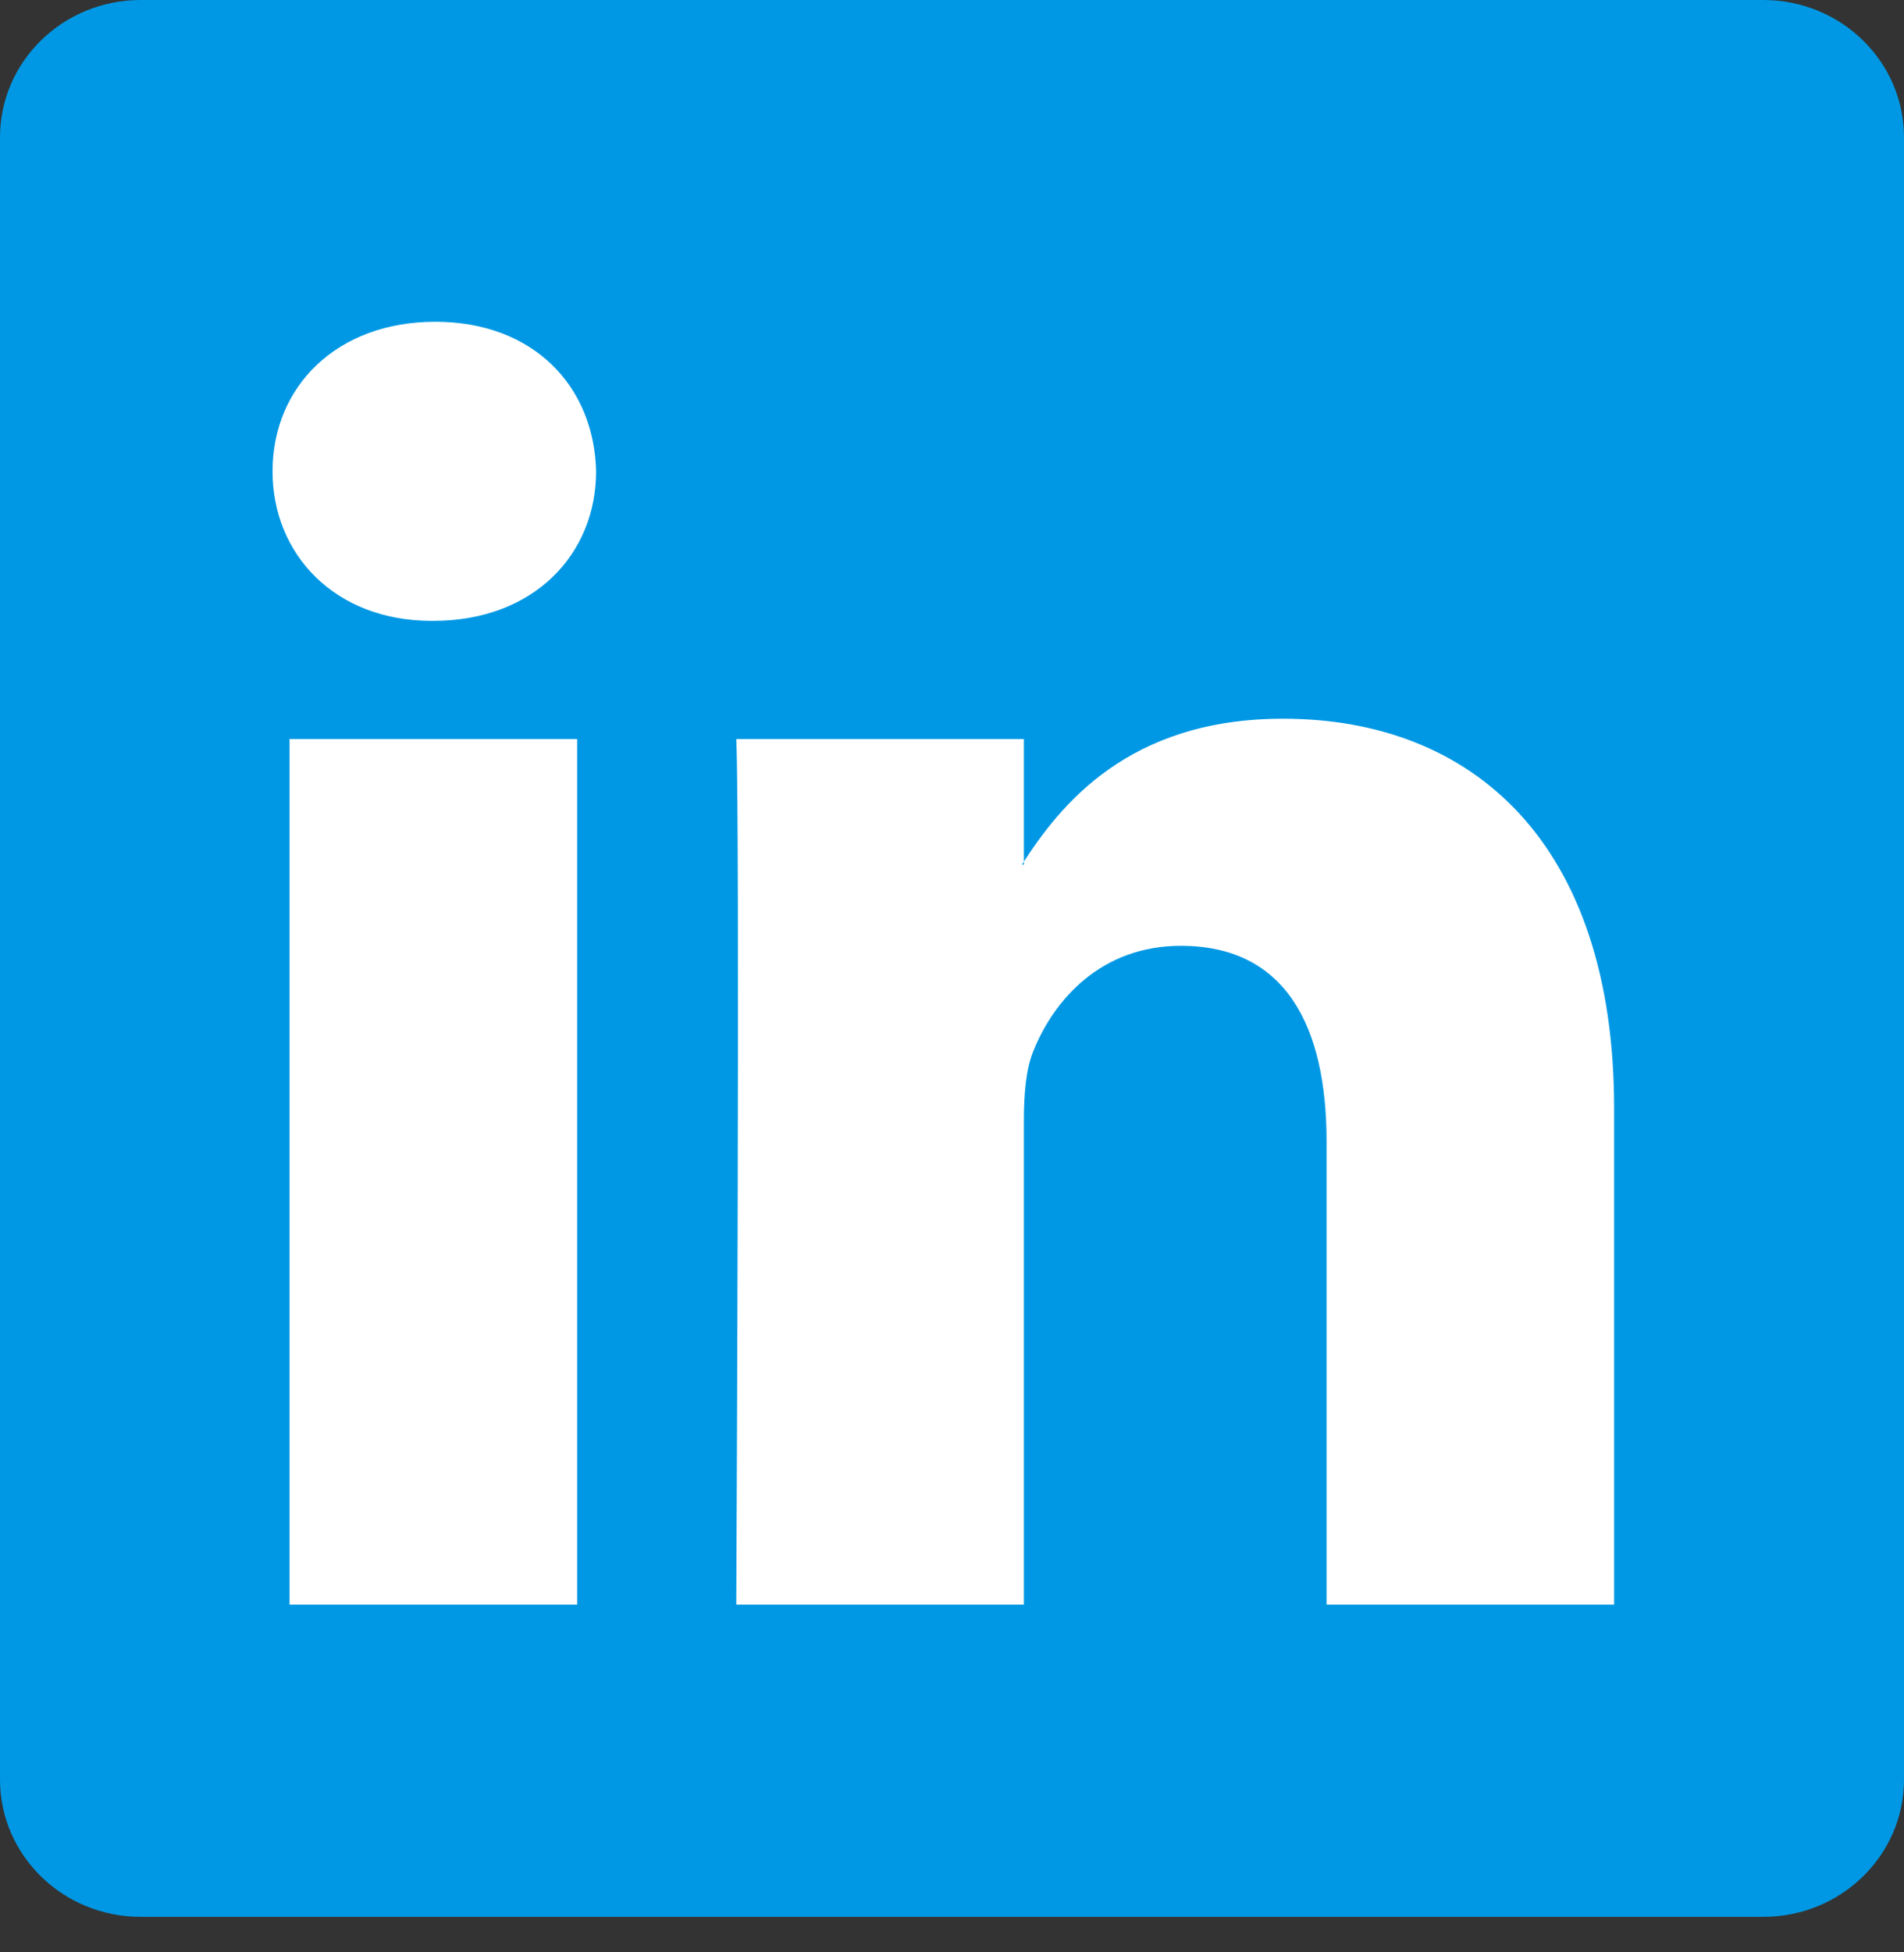
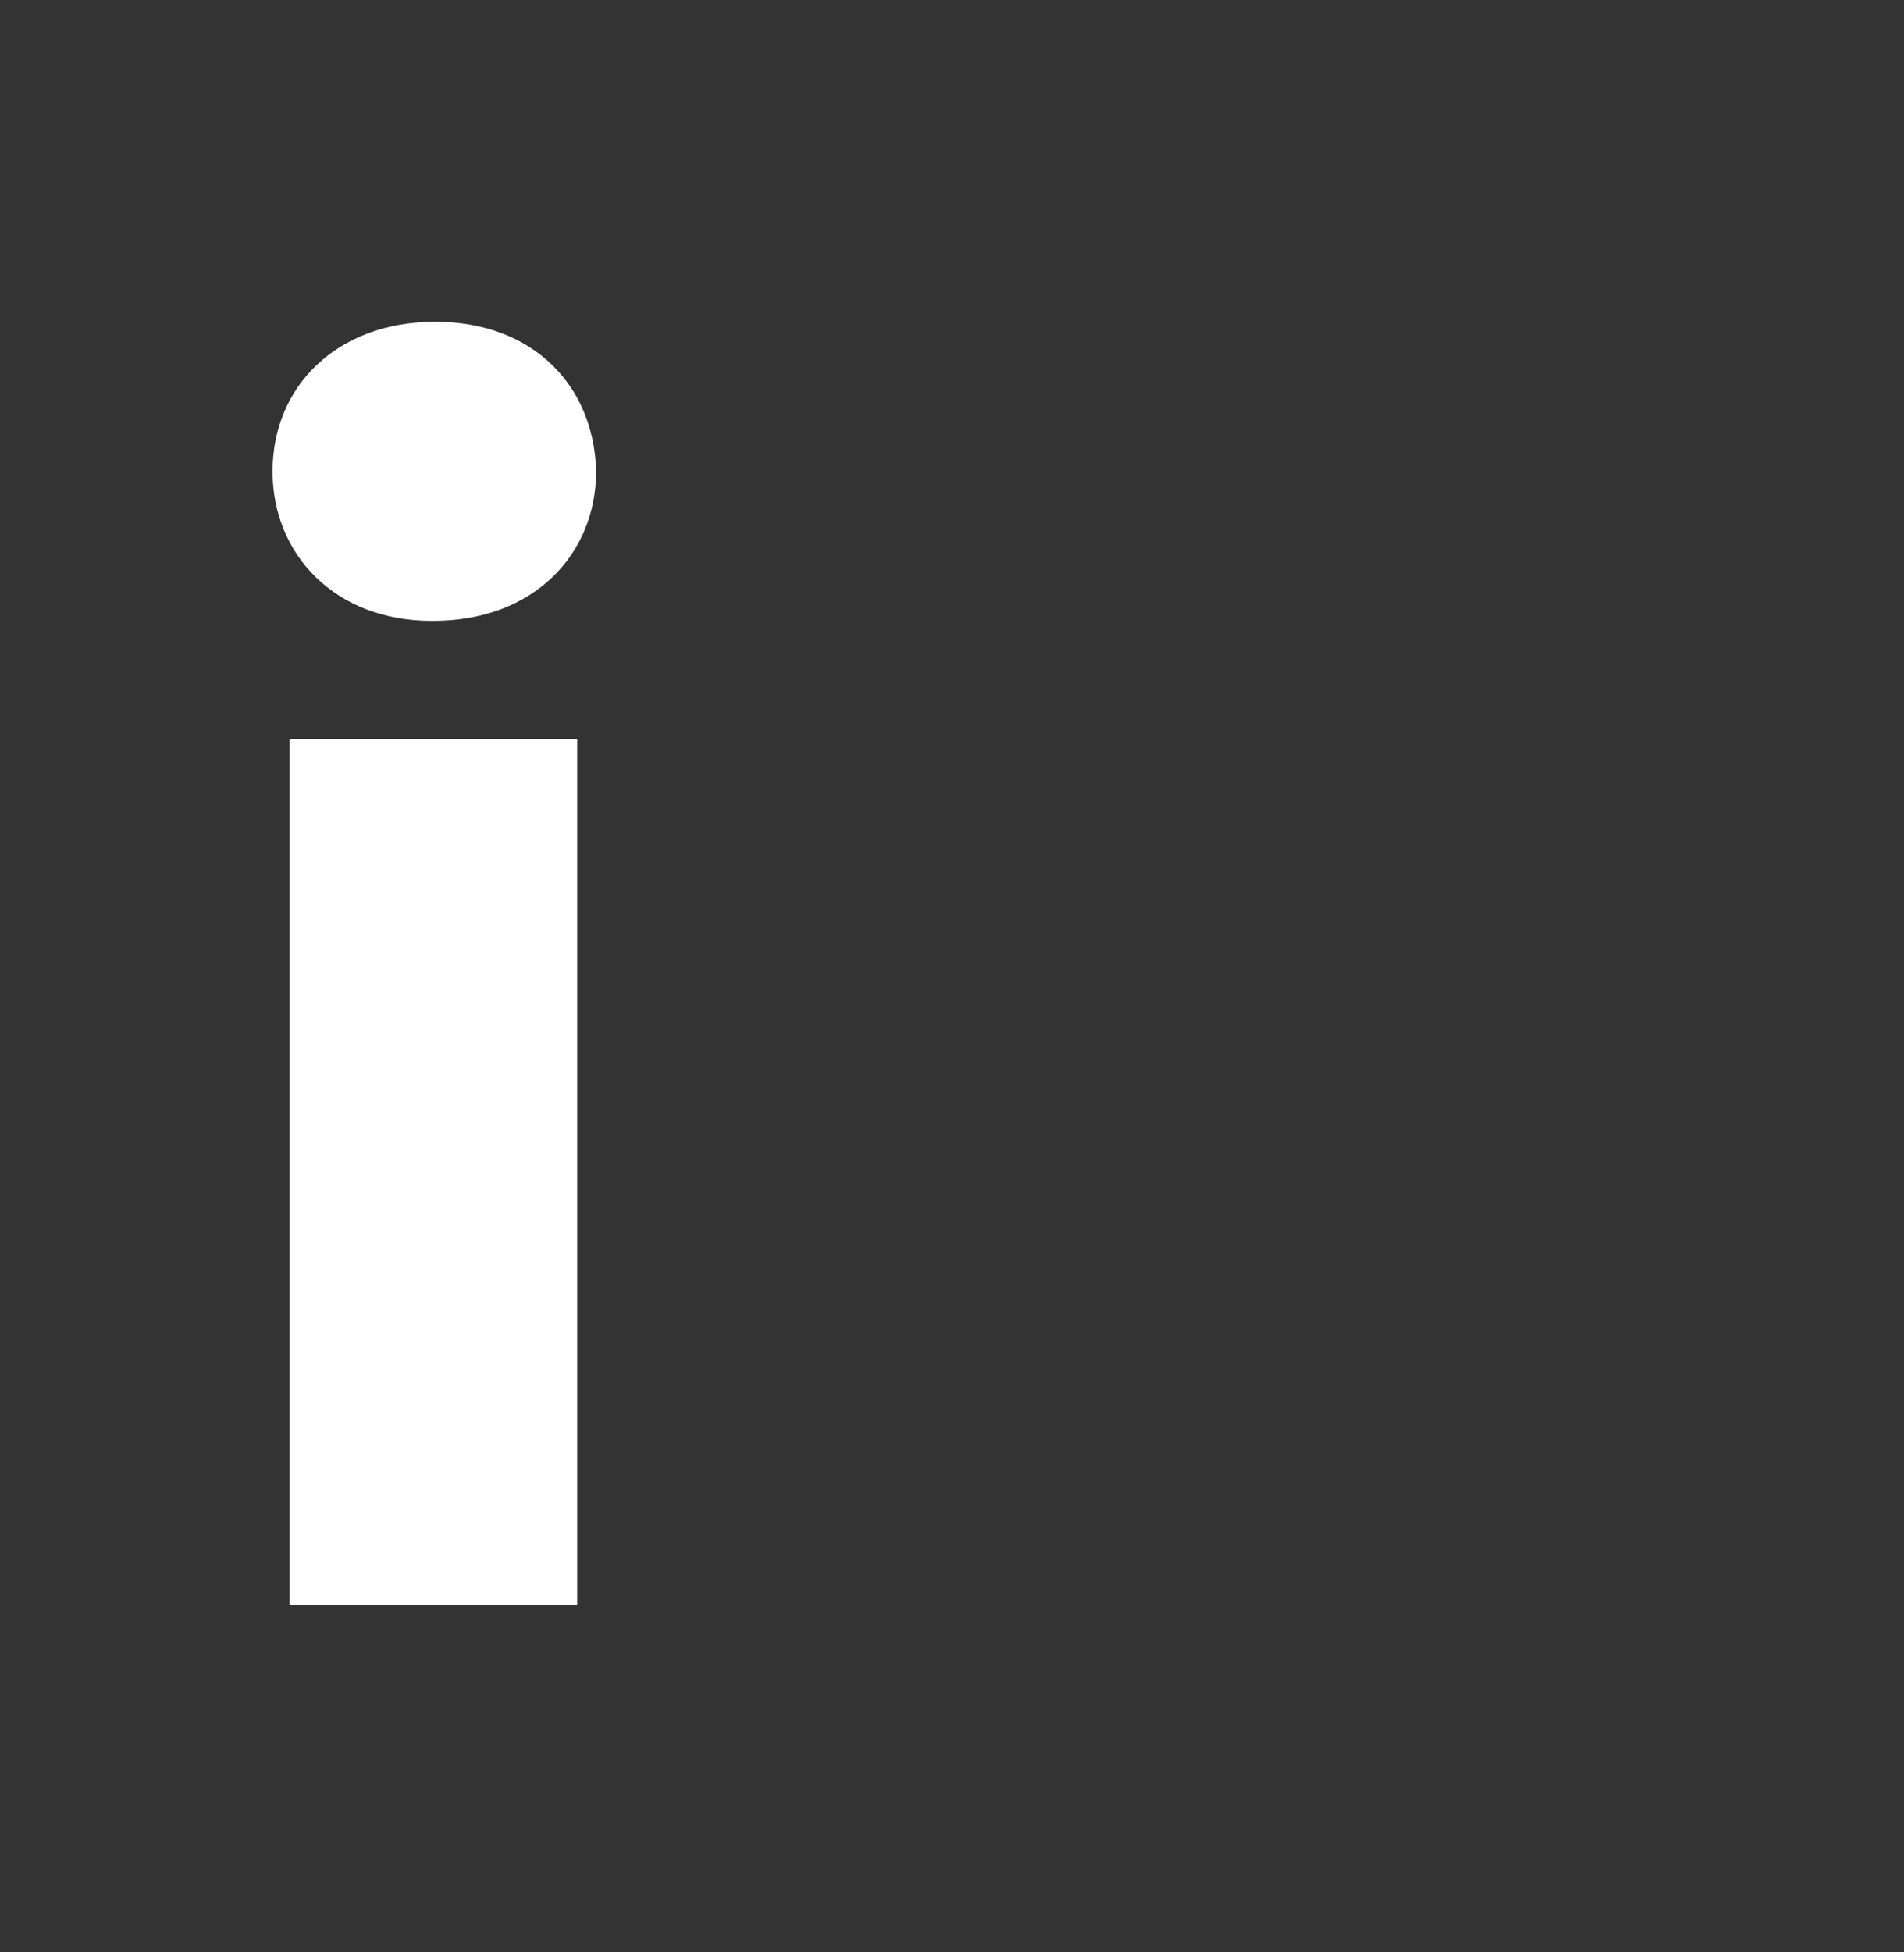
<svg xmlns="http://www.w3.org/2000/svg" width="40" height="41" viewBox="0 0 40 41" fill="none">
  <rect x="0" y="0" width="40" height="41" fill="#333333" stroke="none" />
-   <path d="M0 2.884C0 1.291 1.323 2.28882e-05 2.956 2.28882e-05H37.044C38.677 2.28882e-05 40 1.291 40 2.884V37.37C40 38.963 38.677 40.254 37.044 40.254H2.956C1.323 40.254 0 38.963 0 37.37V2.884Z" fill="#0098E4" />
  <path fill-rule="evenodd" clip-rule="evenodd" d="M12.125 33.697V15.52H6.083V33.697H12.125ZM9.104 13.038C11.211 13.038 12.523 11.642 12.523 9.898C12.483 8.114 11.211 6.757 9.144 6.757C7.077 6.757 5.726 8.114 5.726 9.898C5.726 11.642 7.037 13.038 9.065 13.038H9.104Z" fill="white" />
-   <path fill-rule="evenodd" clip-rule="evenodd" d="M15.468 33.697H21.51V23.546C21.51 23.003 21.549 22.46 21.709 22.072C22.145 20.986 23.139 19.862 24.808 19.862C26.995 19.862 27.869 21.529 27.869 23.972V33.697H33.91V23.274C33.91 17.691 30.93 15.093 26.955 15.093C23.696 15.093 22.265 16.915 21.47 18.156H21.51V15.52H15.468C15.548 17.225 15.468 33.697 15.468 33.697Z" fill="white" />
</svg>